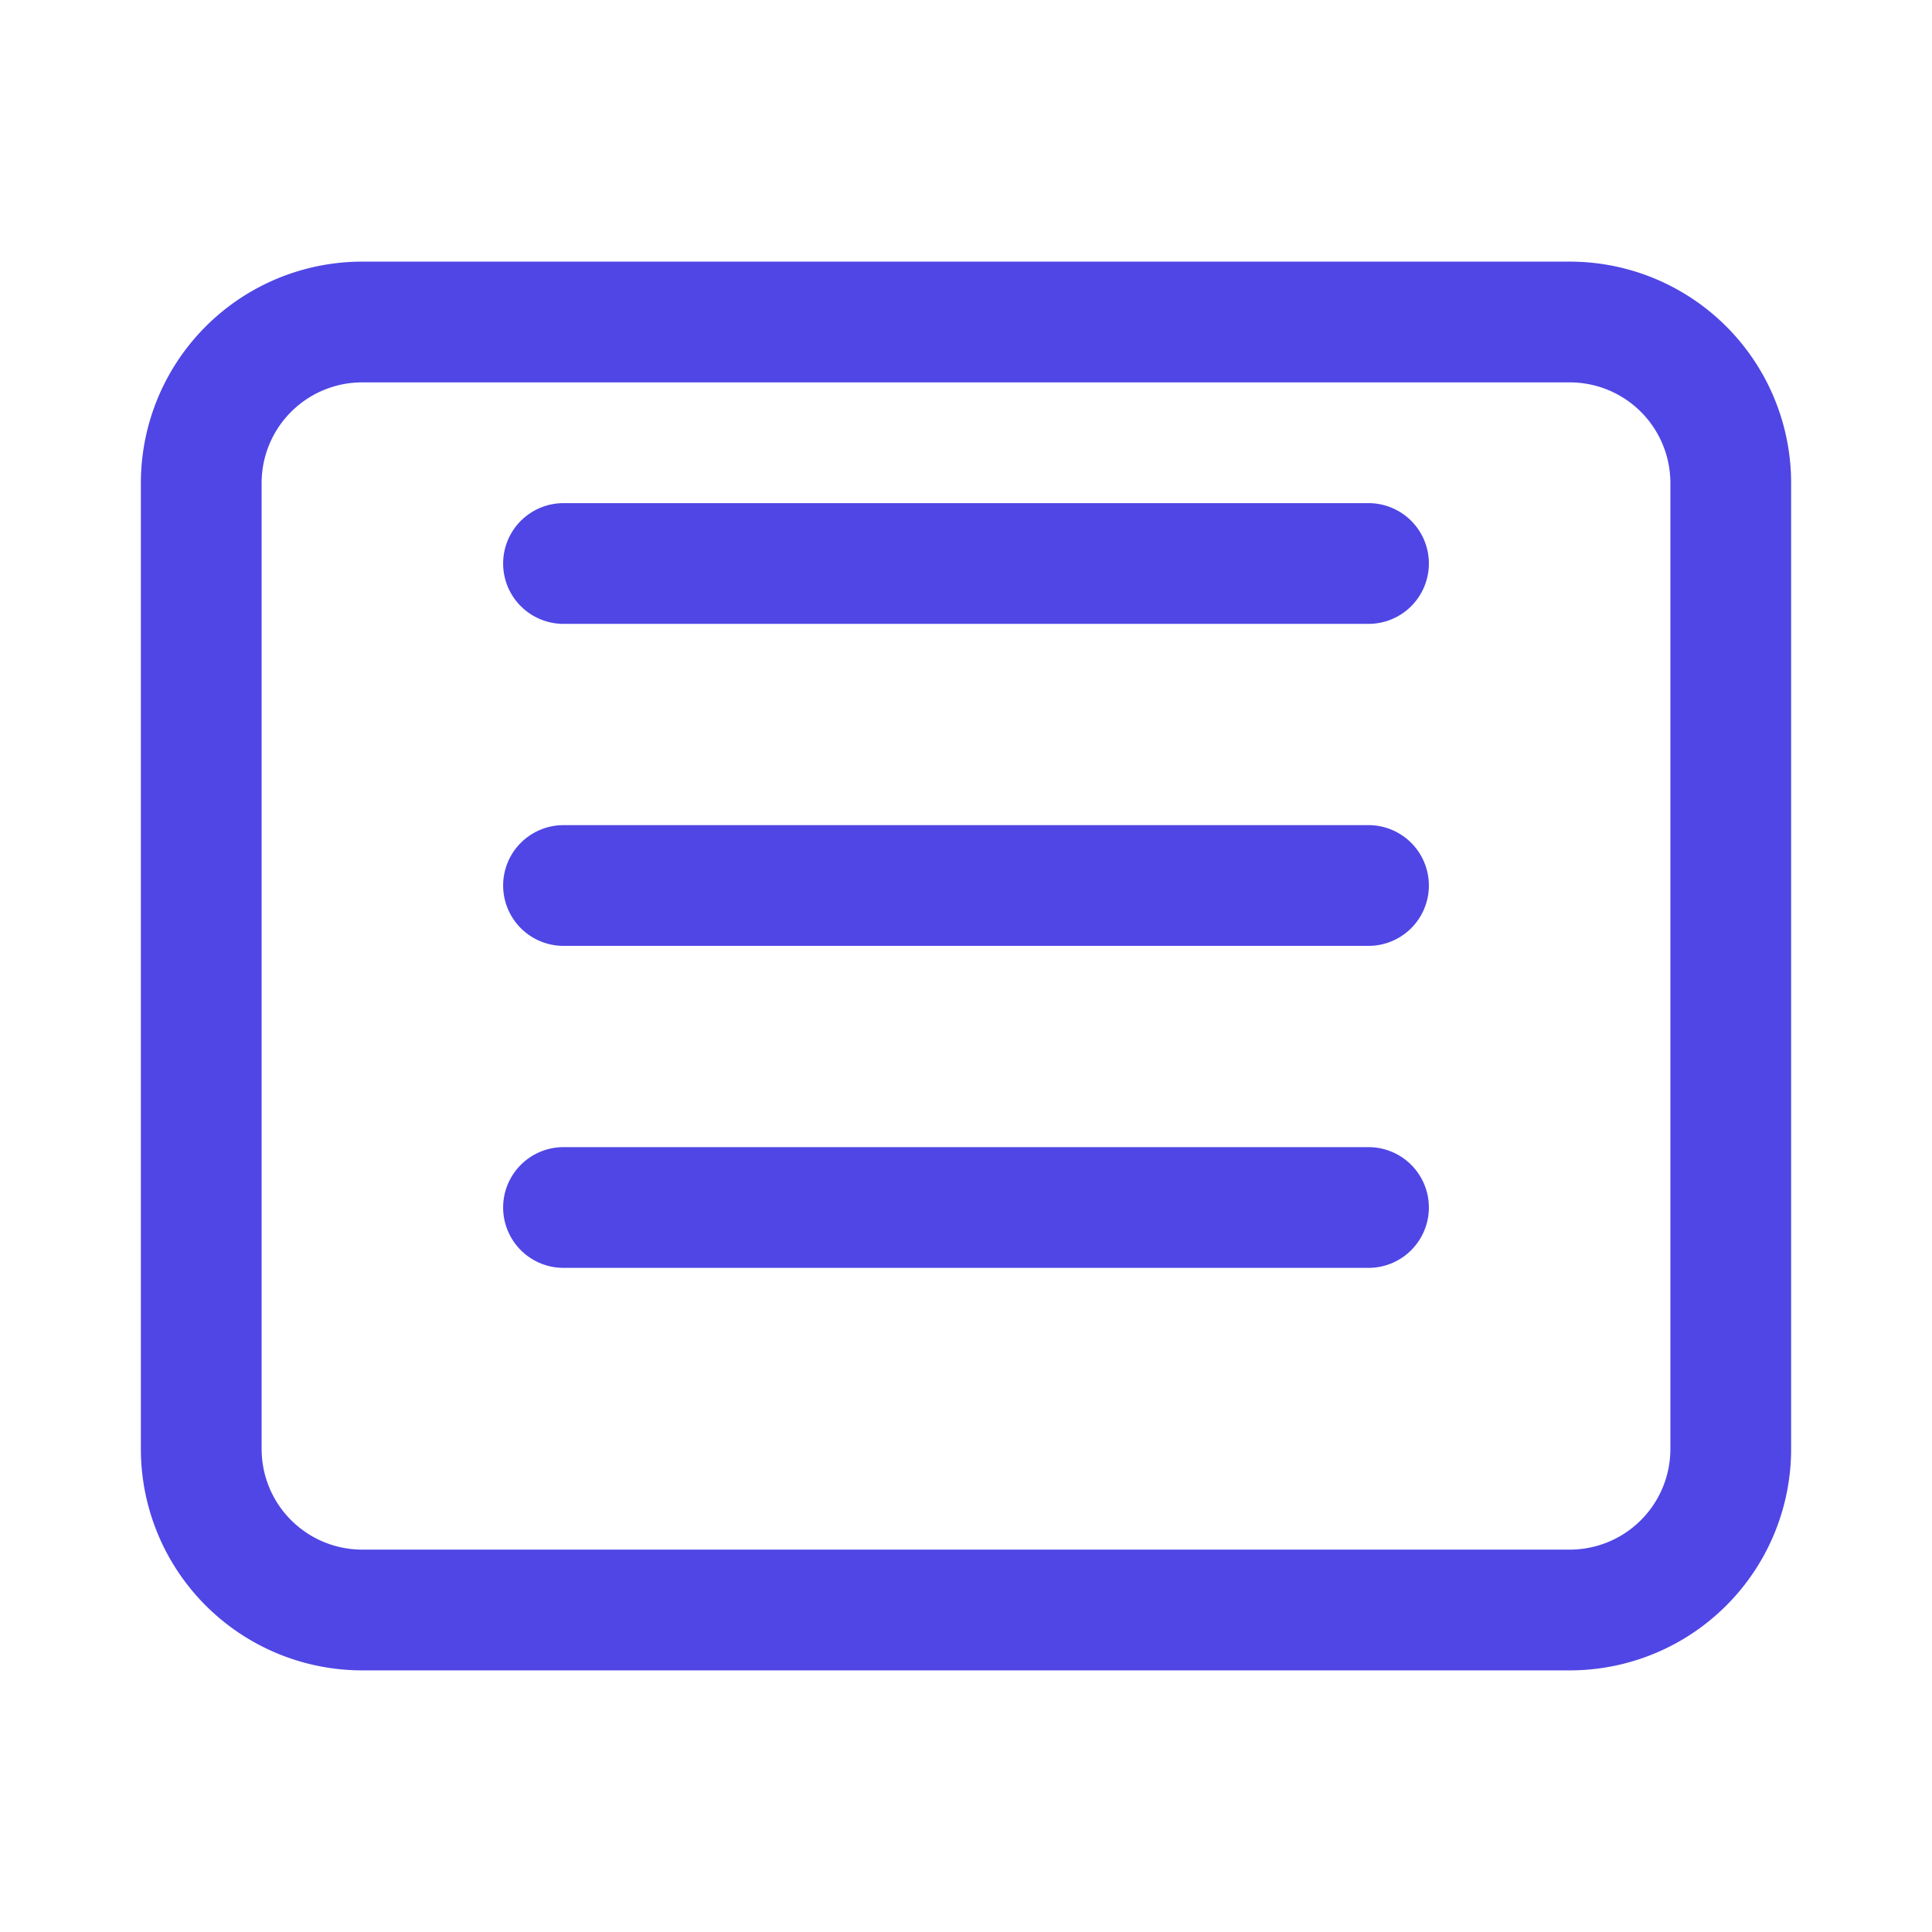
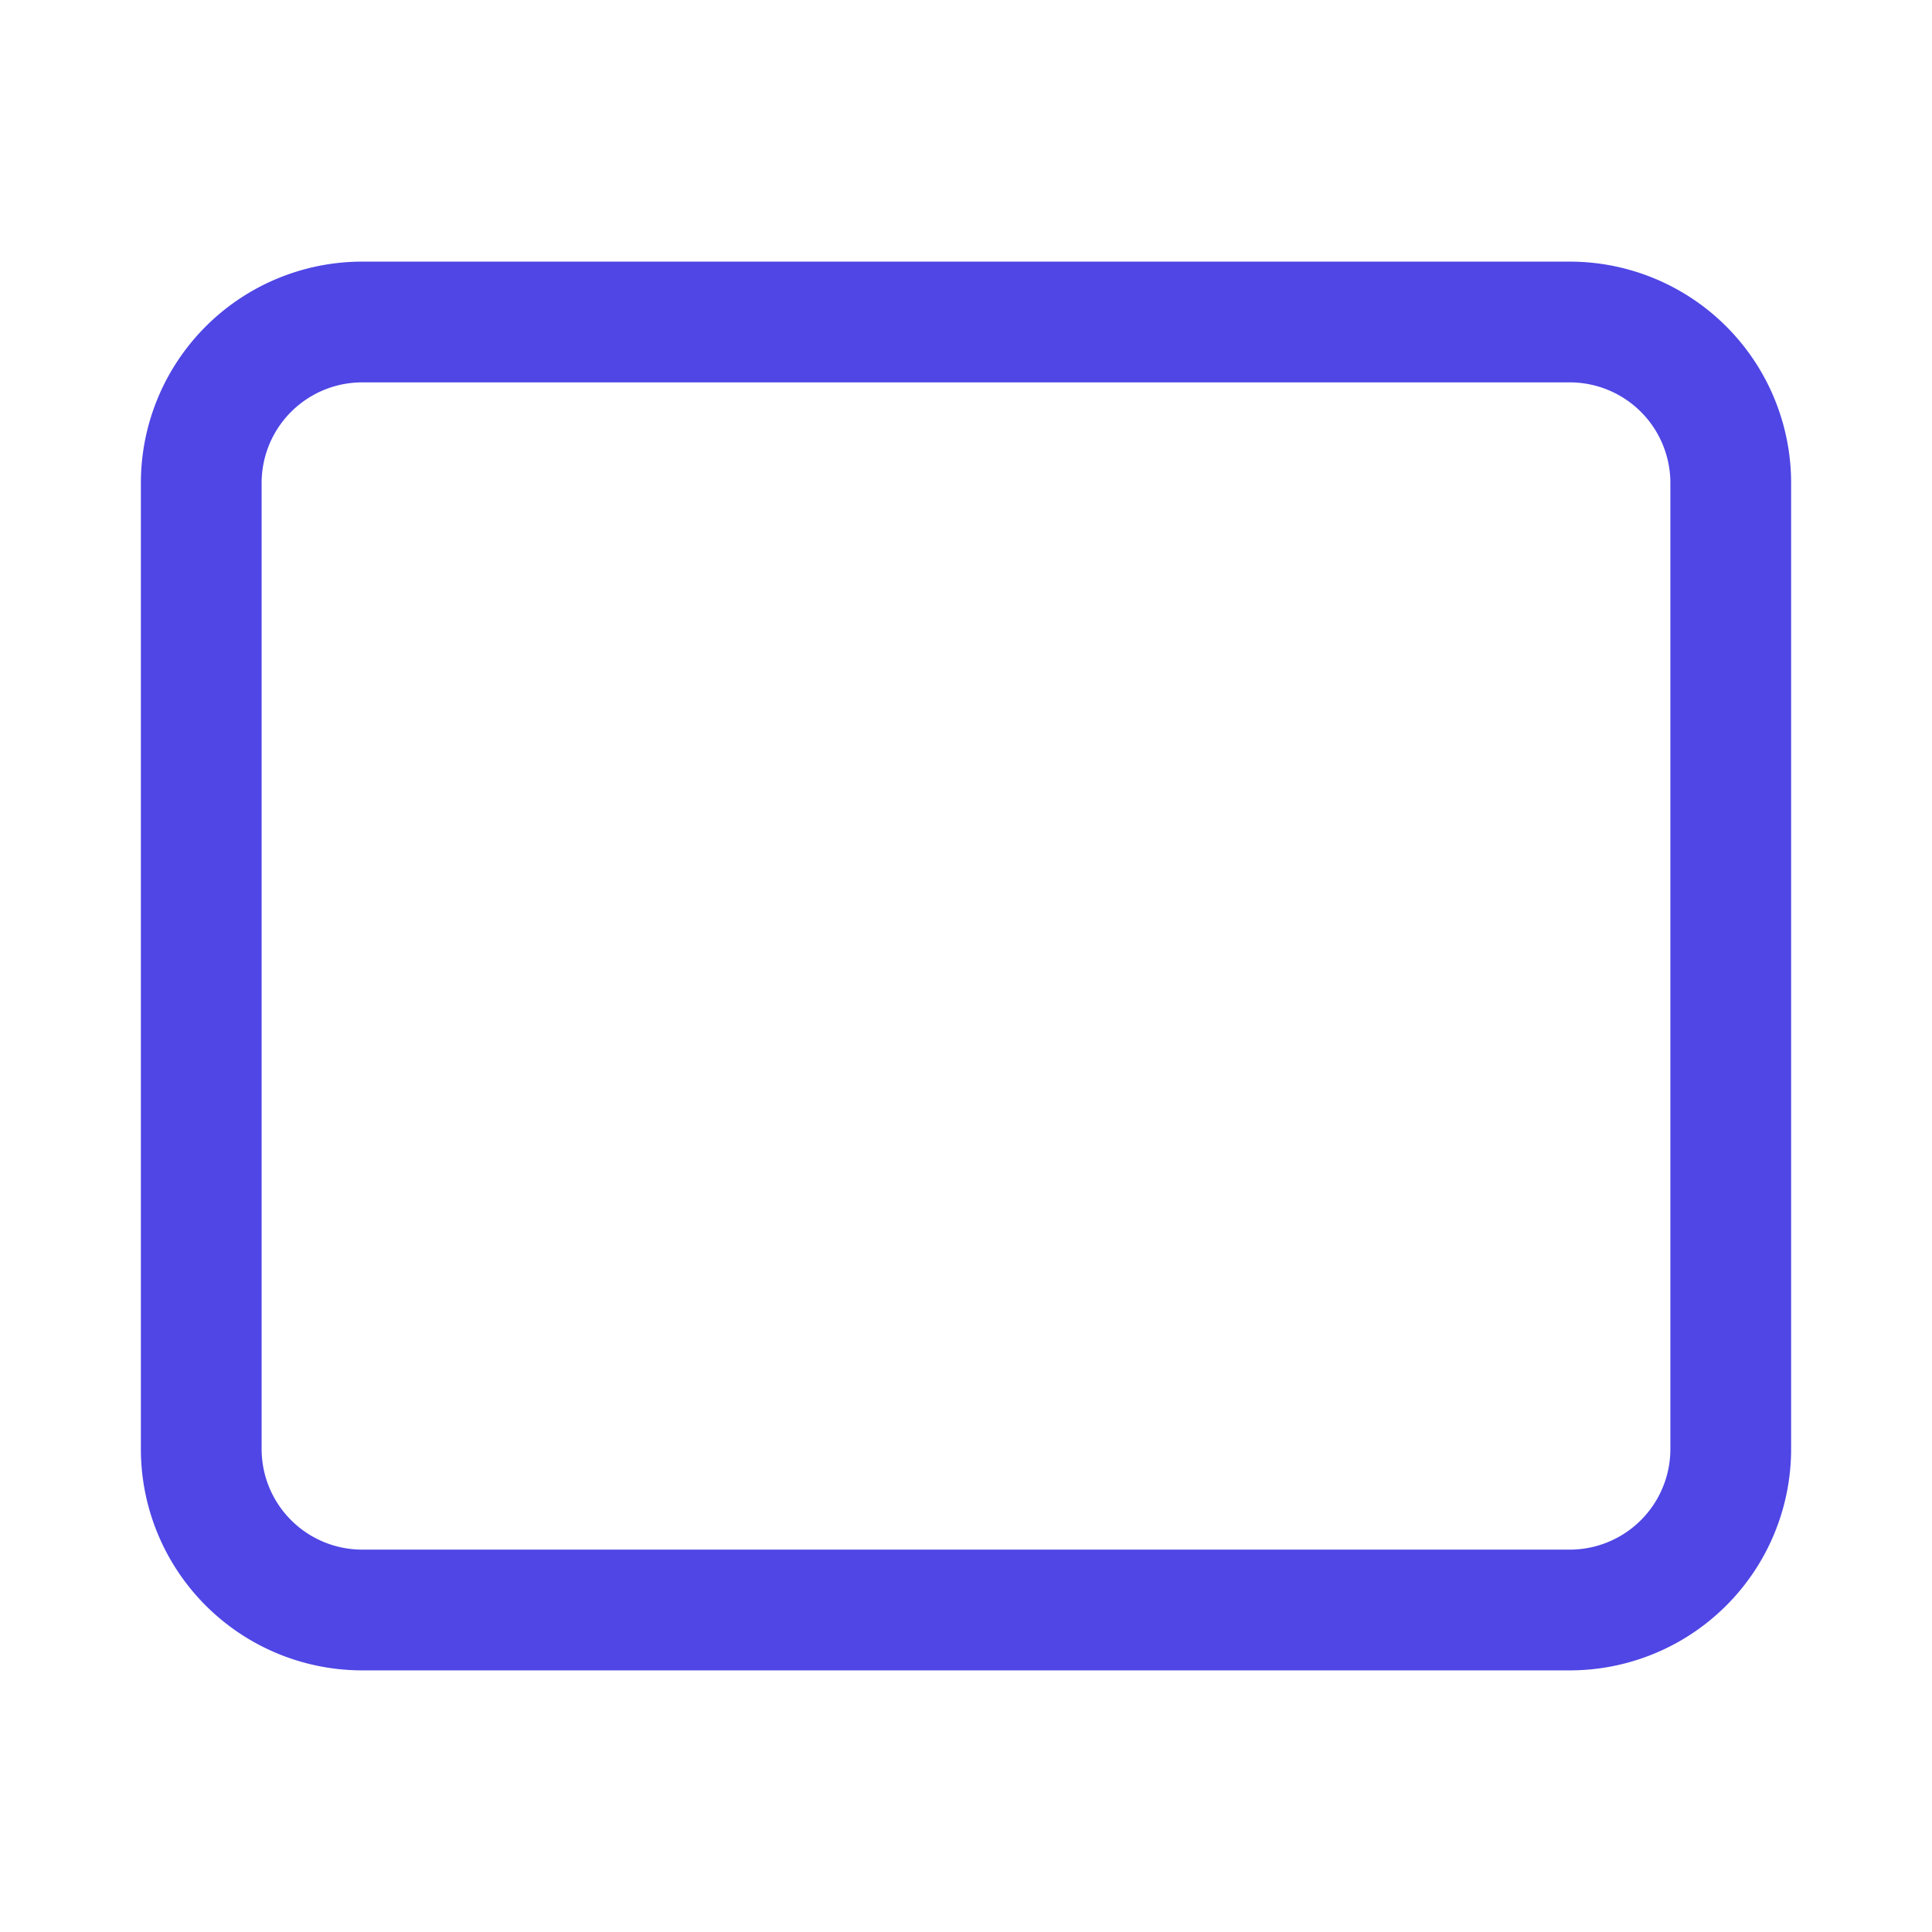
<svg xmlns="http://www.w3.org/2000/svg" width="24px" height="24px" stroke-width="1.5" viewBox="0 0 24 24" fill="none" color="#000000">
  <path d="M19.5 20h-15a2 2 0 01-2-2V6a2 2 0 012-2h15a2 2 0 012 2v12a2 2 0 01-2 2z" stroke="#4F46E5" stroke-width="1.5" />
-   <path d="M7 7h10M7 11h10M7 15h10" stroke="#4F46E5" stroke-width="1.5" stroke-linecap="round" stroke-linejoin="round" />
</svg>